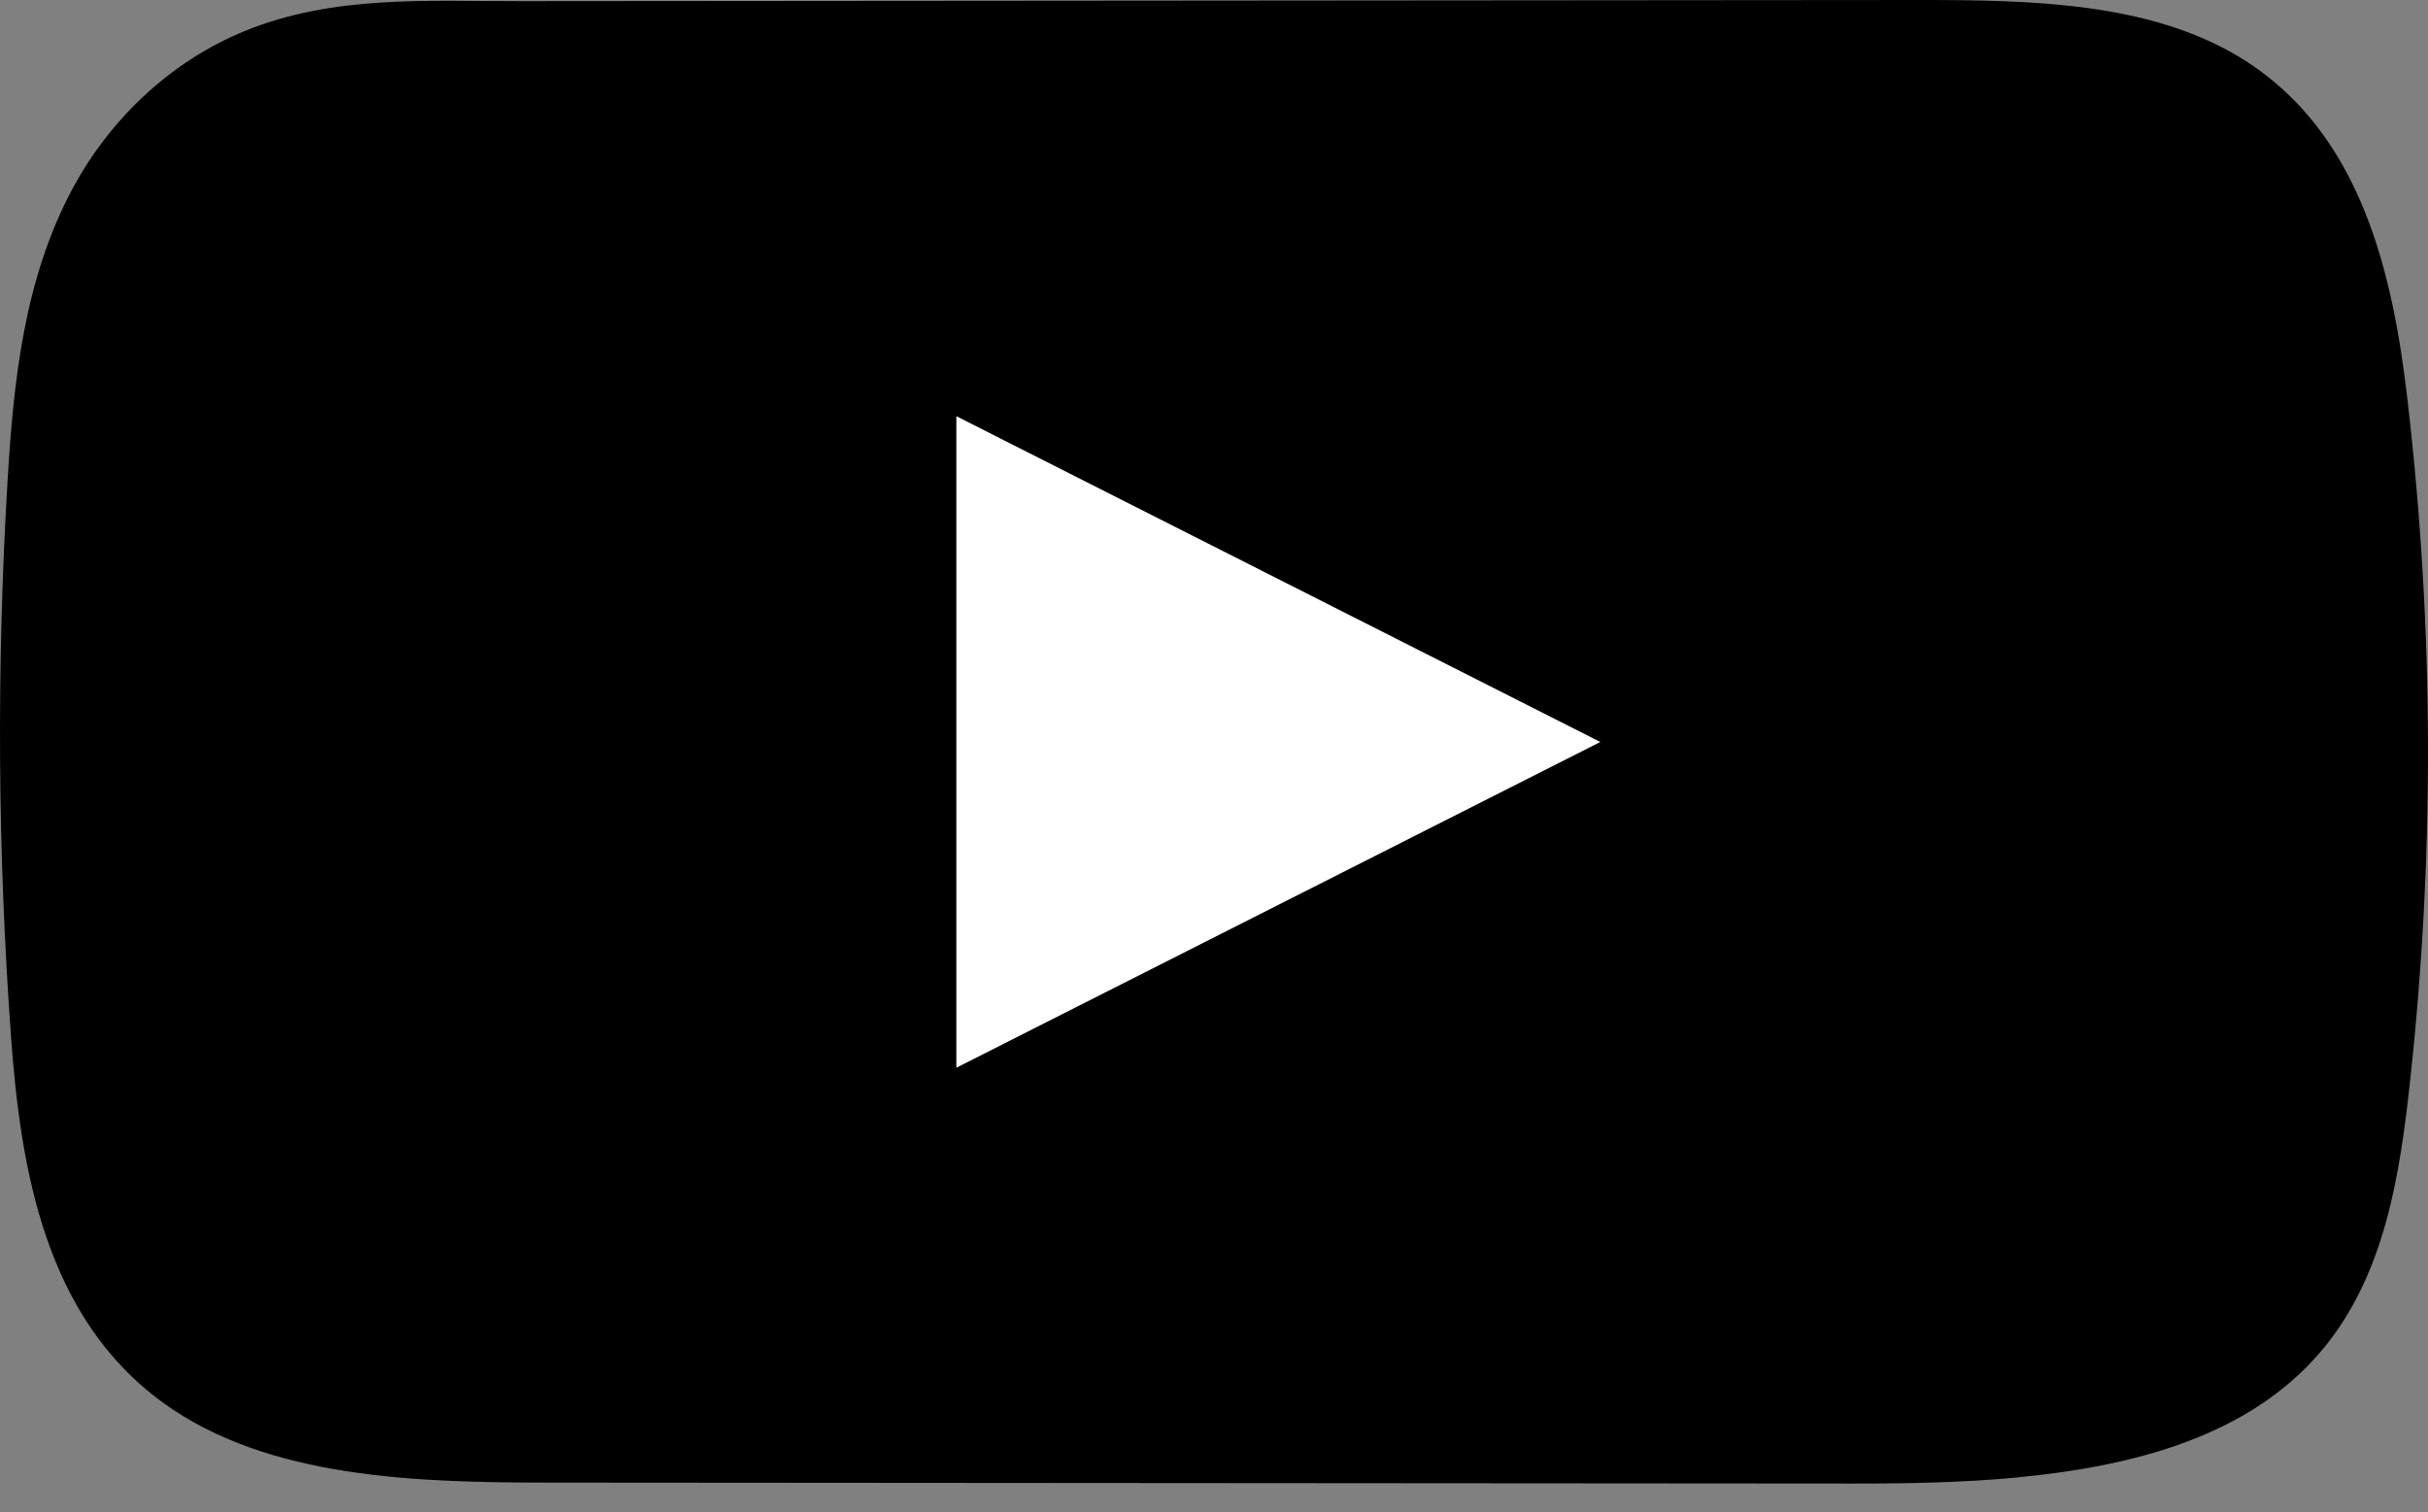
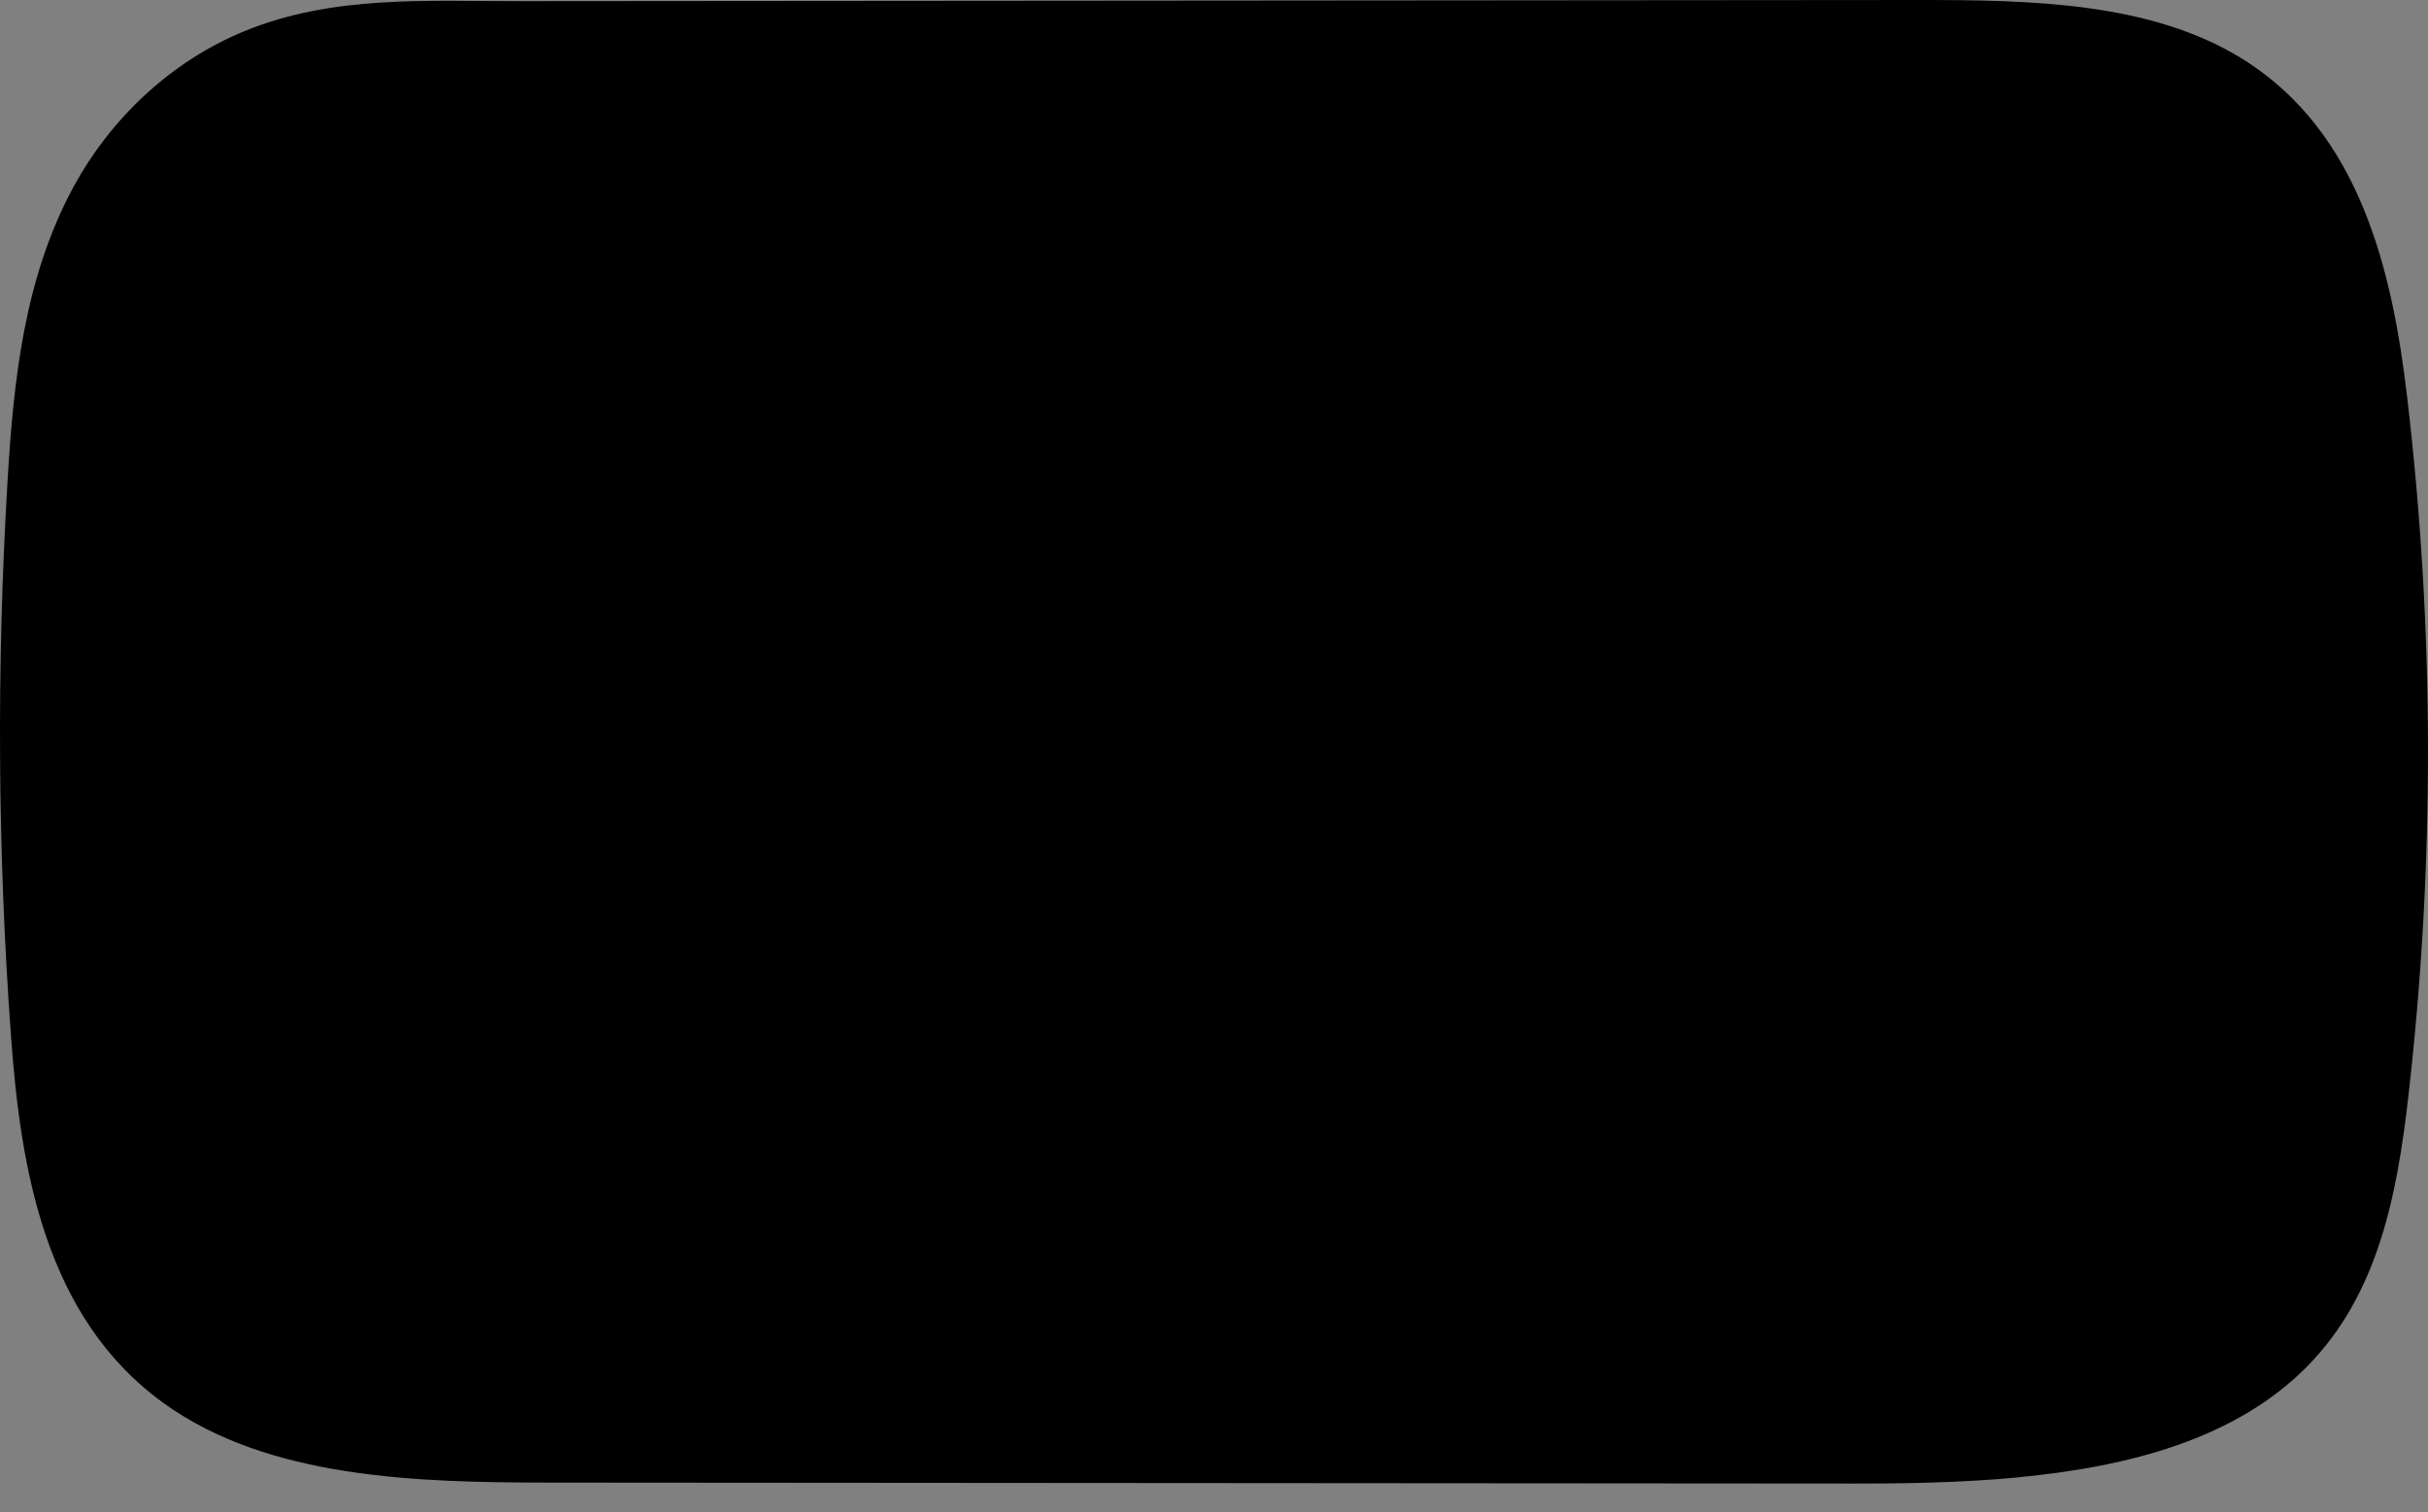
<svg xmlns="http://www.w3.org/2000/svg" width="61" height="38" viewBox="0 0 61 38" fill="none">
  <rect x="0" y="0" width="61" height="38" fill="#808080" stroke="none" />
  <path d="M50.71 37.121C49.291 37.255 47.839 37.279 46.448 37.276C35.592 37.267 24.736 37.258 13.883 37.252C10.467 37.252 6.747 37.156 4.108 35.253C1.134 33.104 0.515 29.378 0.274 26.007C-0.061 21.386 -0.087 16.752 0.187 12.128C0.337 9.589 0.602 6.989 1.849 4.691C2.746 3.04 4.242 1.557 6.155 0.777C8.38 -0.129 10.708 0.032 13.104 0.029C18.838 0.023 24.572 0.021 30.306 0.015C36.267 0.009 42.232 0.006 48.194 0C51.011 0 54.035 0.05 56.334 1.478C59.301 3.319 60.107 6.822 60.478 9.991C61.164 15.828 61.174 21.727 60.505 27.563C60.227 29.97 59.766 32.515 57.956 34.341C56.163 36.153 53.503 36.851 50.713 37.118L50.71 37.121Z" fill="black" />
-   <path d="M40.206 18.643L24.027 10.458V26.828L40.206 18.643Z" fill="white" />
</svg>